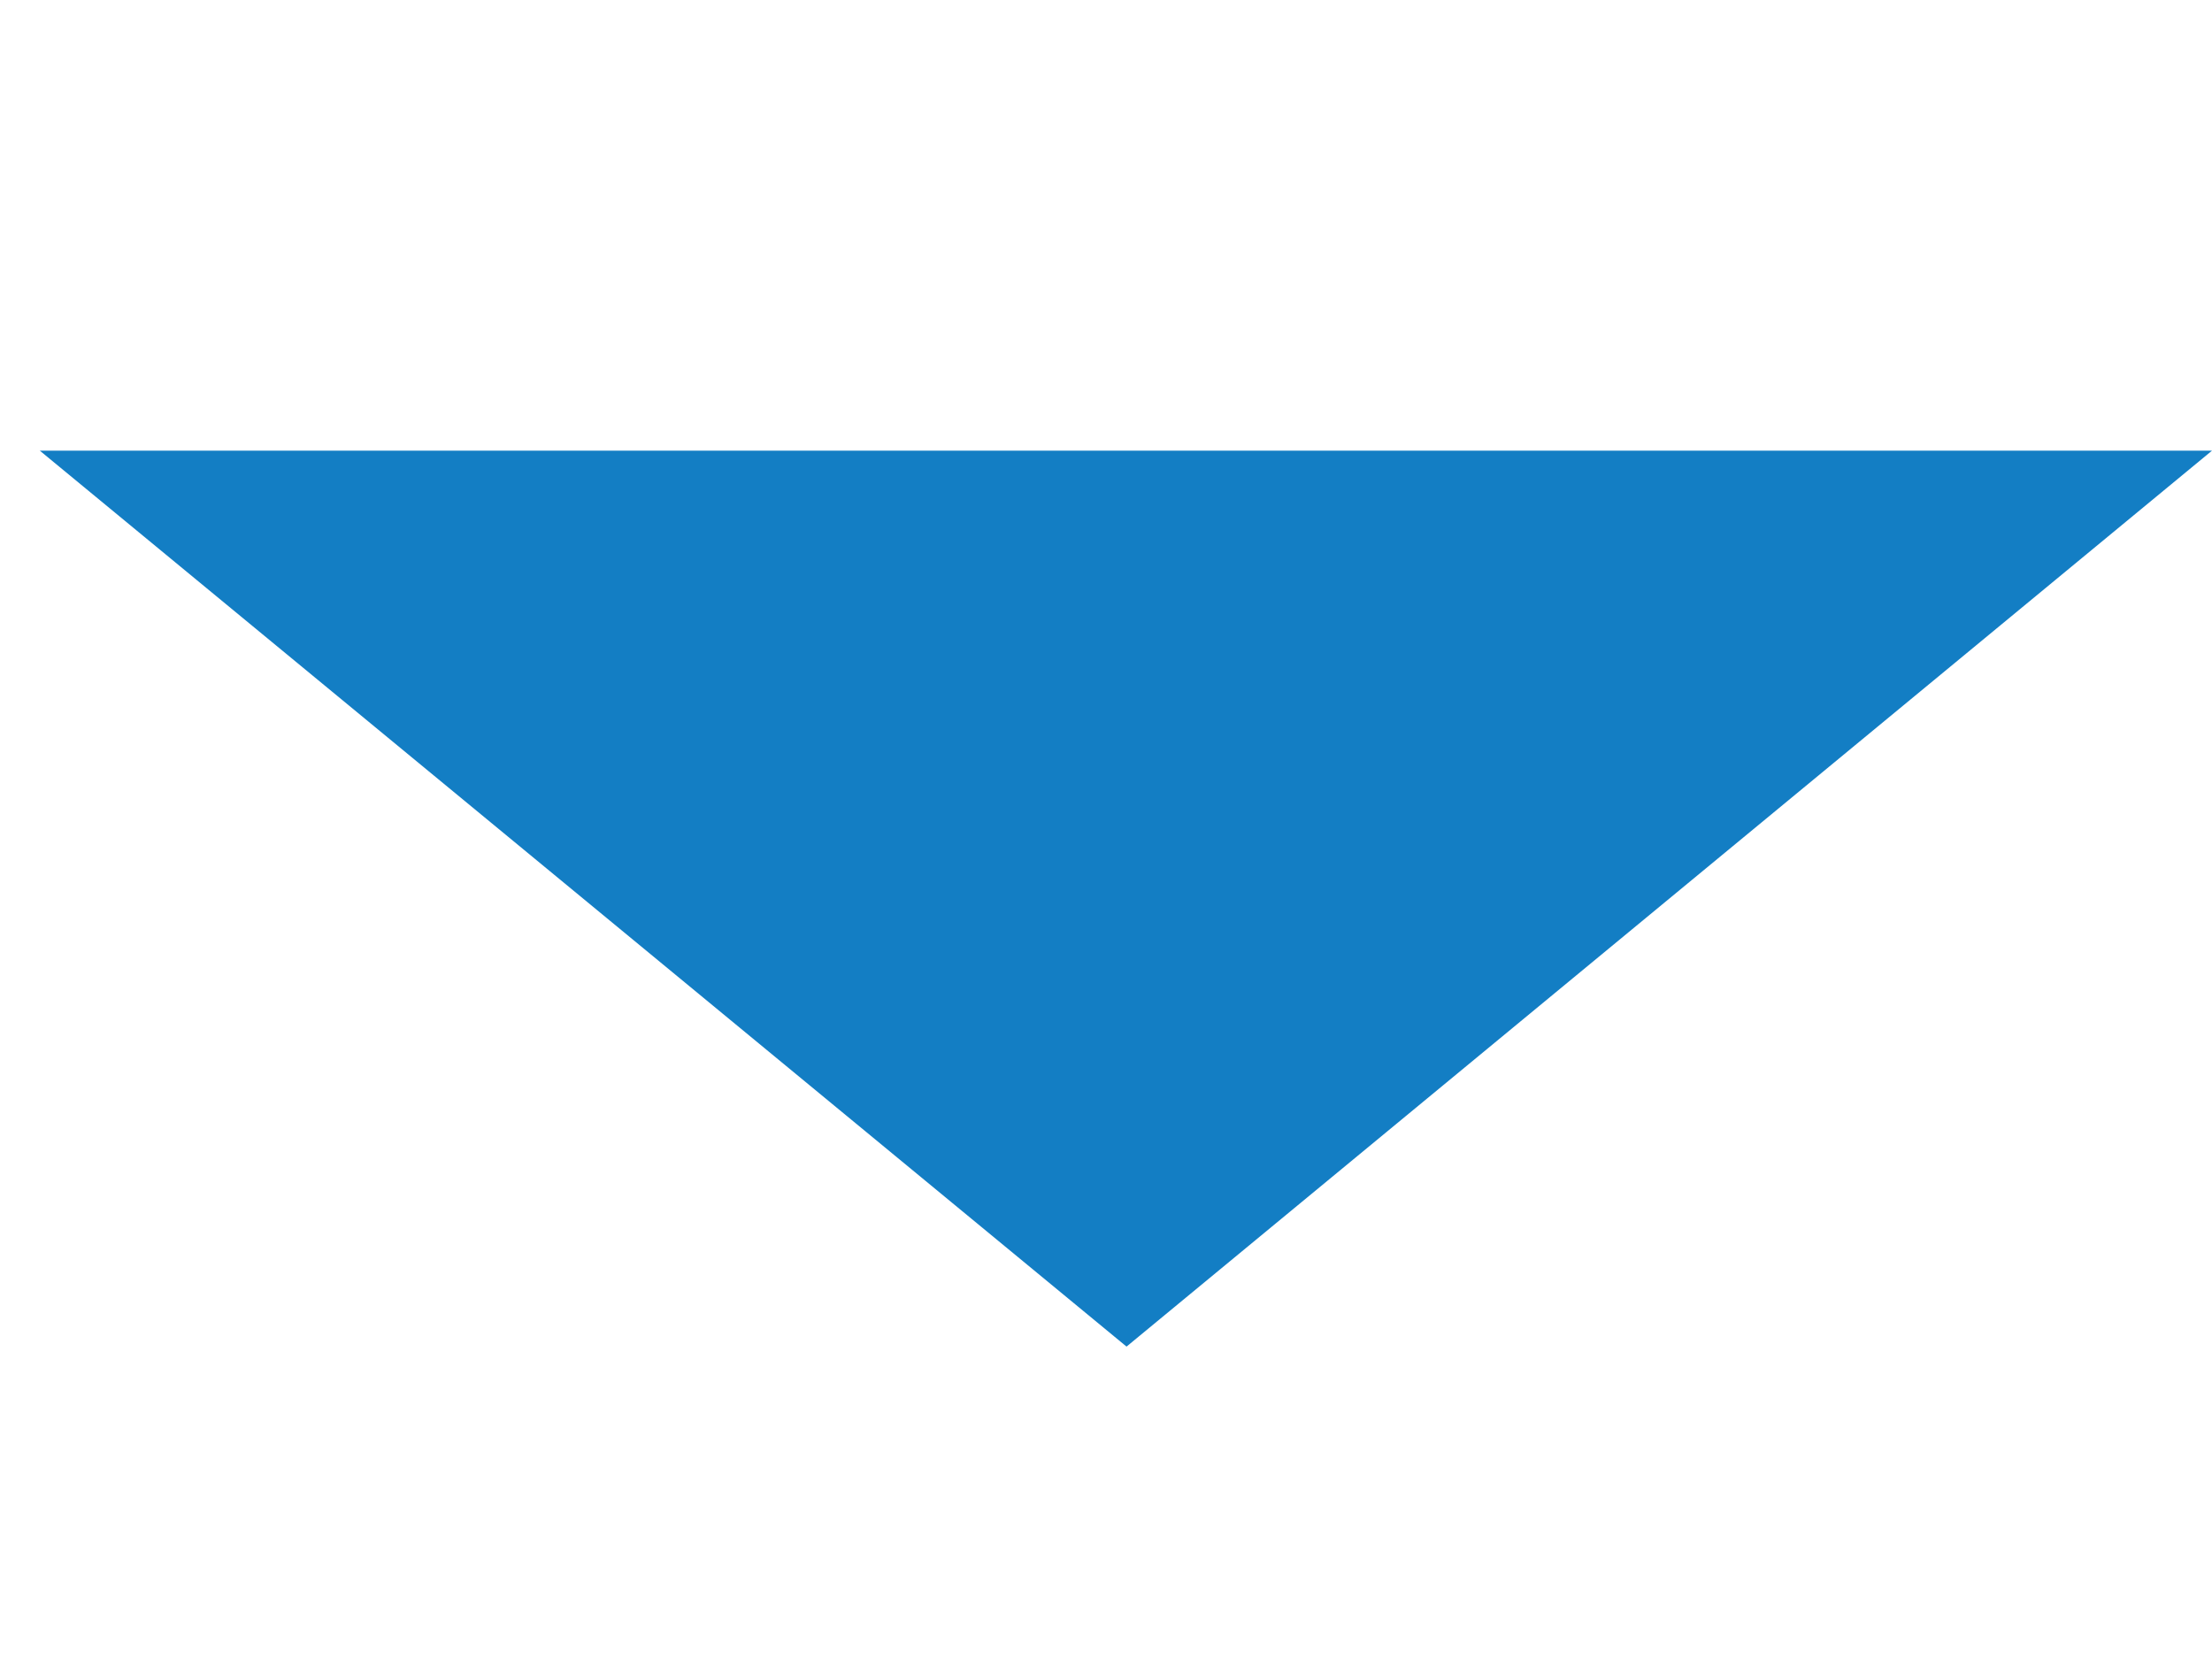
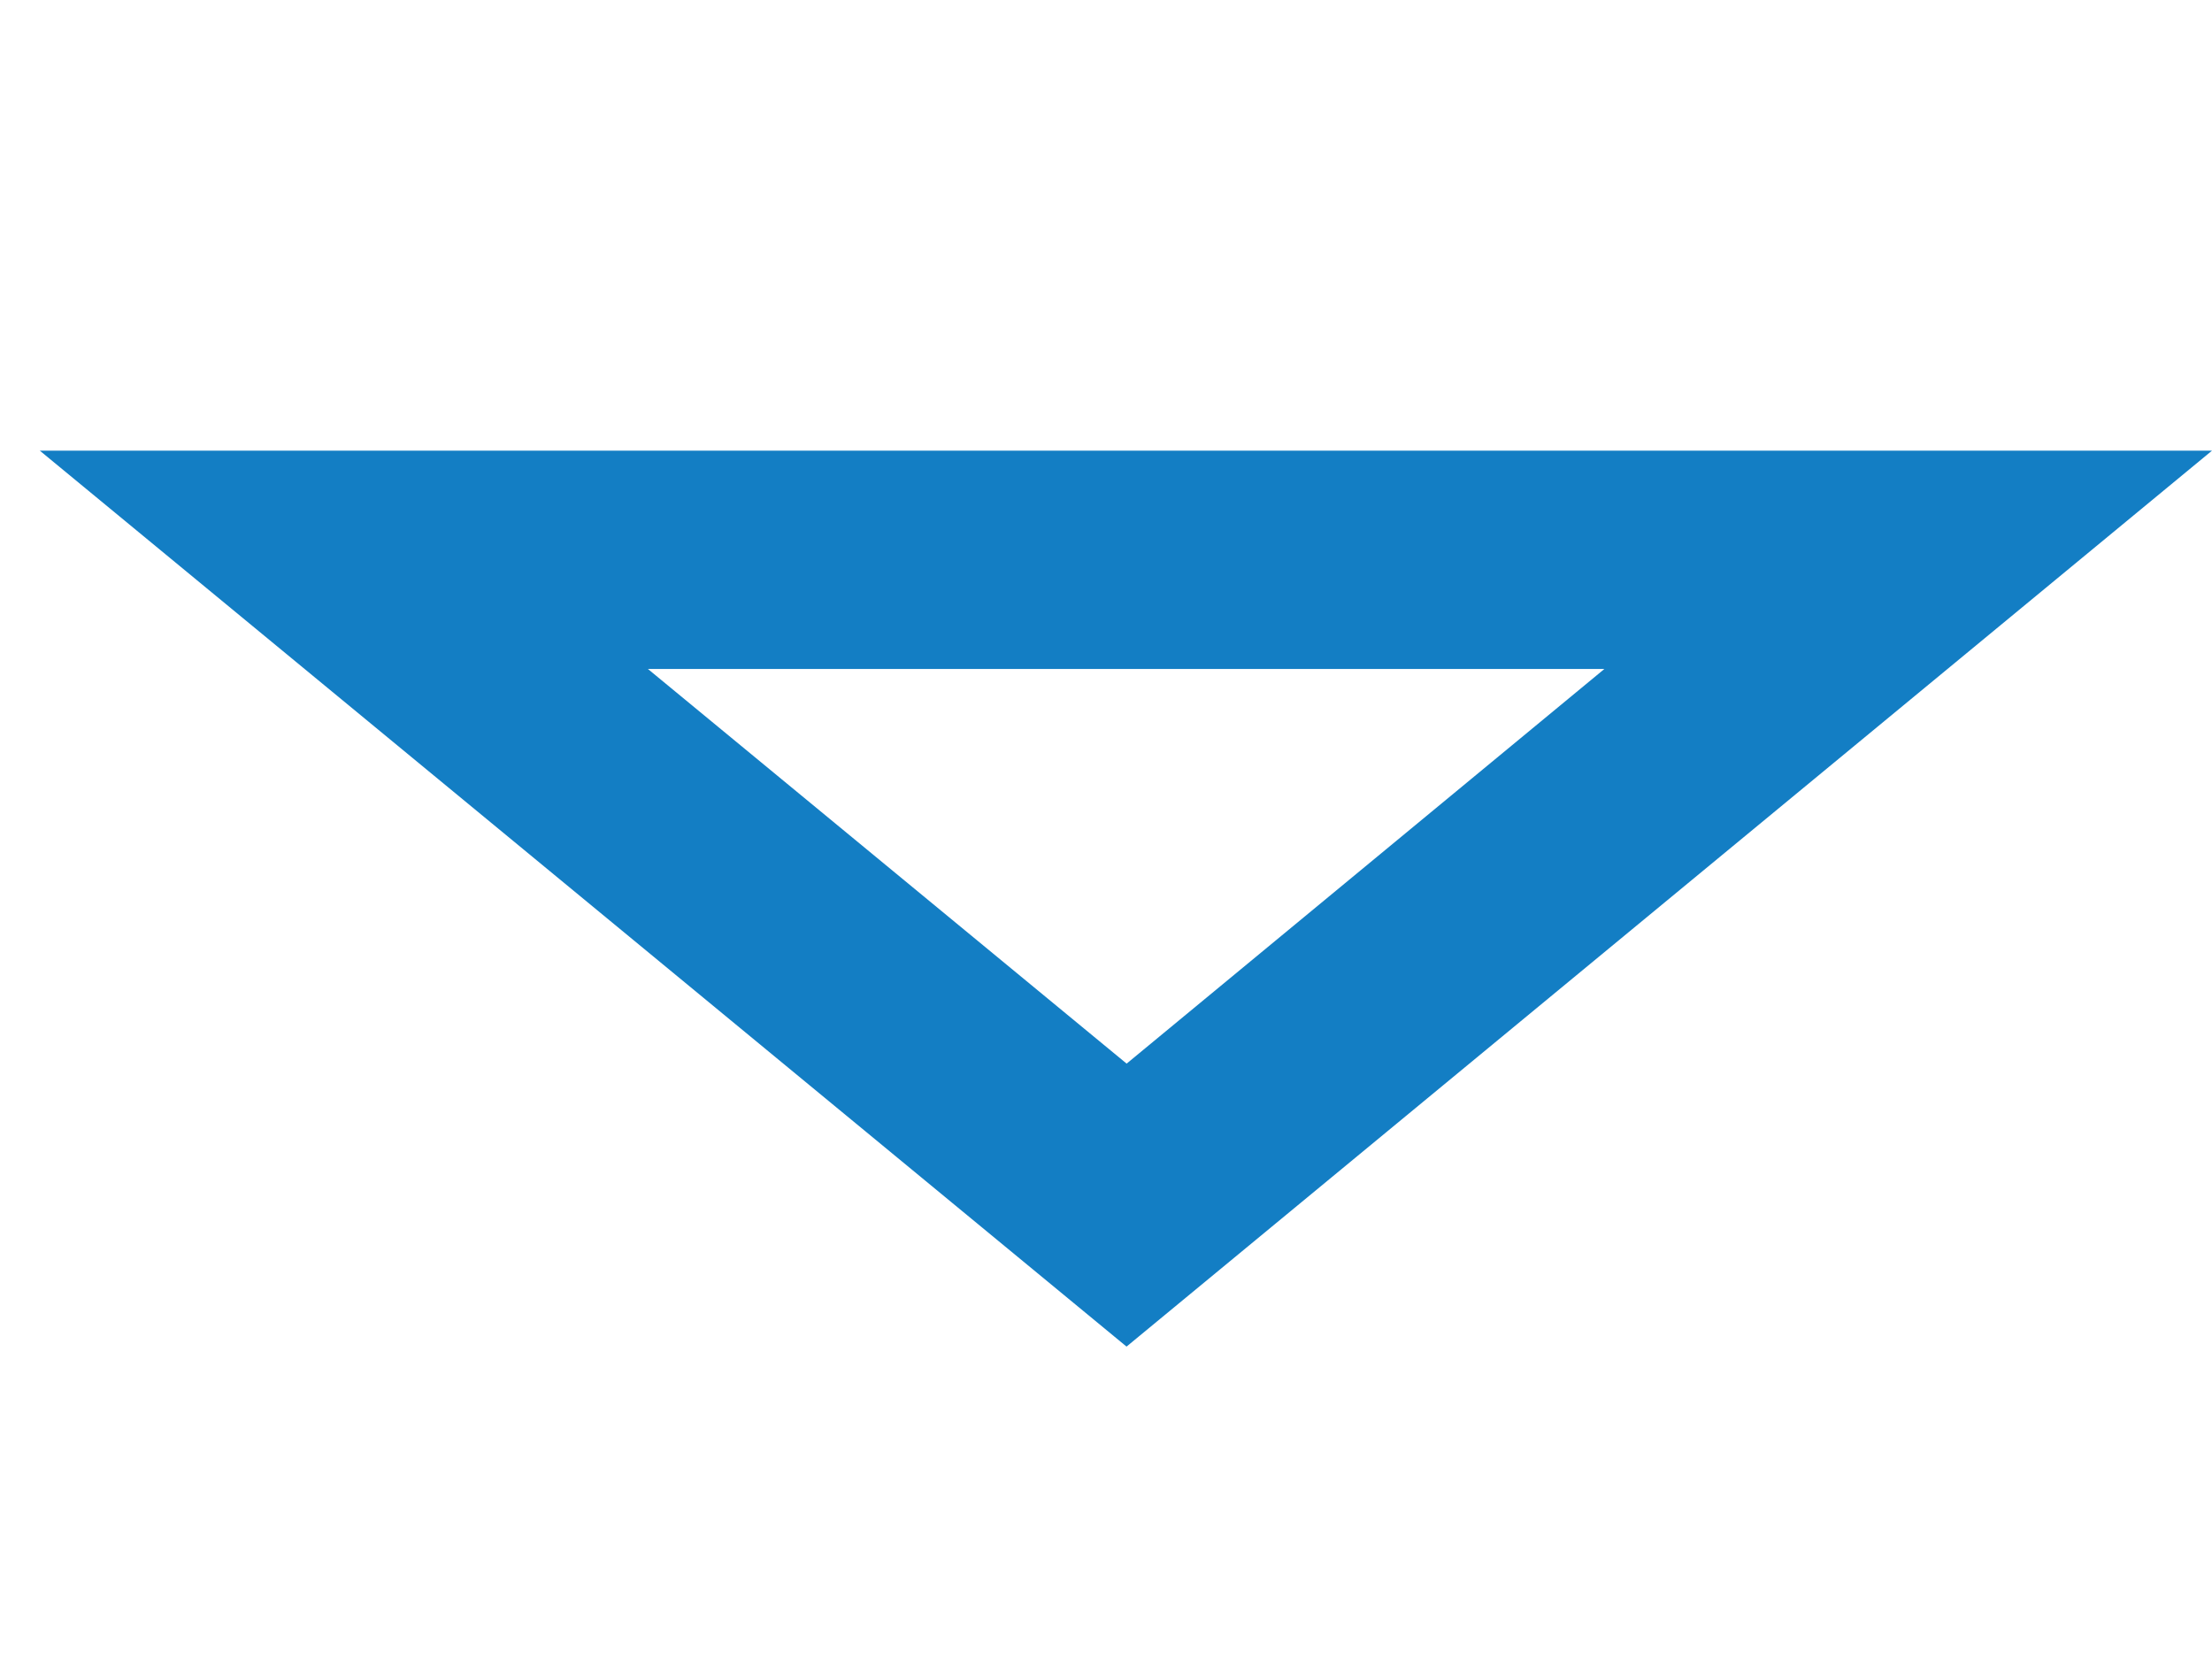
<svg xmlns="http://www.w3.org/2000/svg" version="1.1" id="レイヤー_1" x="0px" y="0px" width="22.677px" height="17.008px" viewBox="-6.677 0 22.677 17.008" enable-background="new -6.677 0 22.677 17.008" xml:space="preserve">
  <g>
-     <polygon fill="#137EC4" points="4.872,12.354 -3.152,5.738 12.886,5.738  " />
-     <path fill="#137EC4" d="M-0.035,6.858h9.806l-4.898,4.046L-0.035,6.858 M-6.269,4.62l11.141,9.185L16,4.62H-6.269L-6.269,4.62z" />
+     <path fill="#137EC4" d="M-0.035,6.858h9.806l-4.898,4.046M-6.269,4.62l11.141,9.185L16,4.62H-6.269L-6.269,4.62z" />
  </g>
</svg>